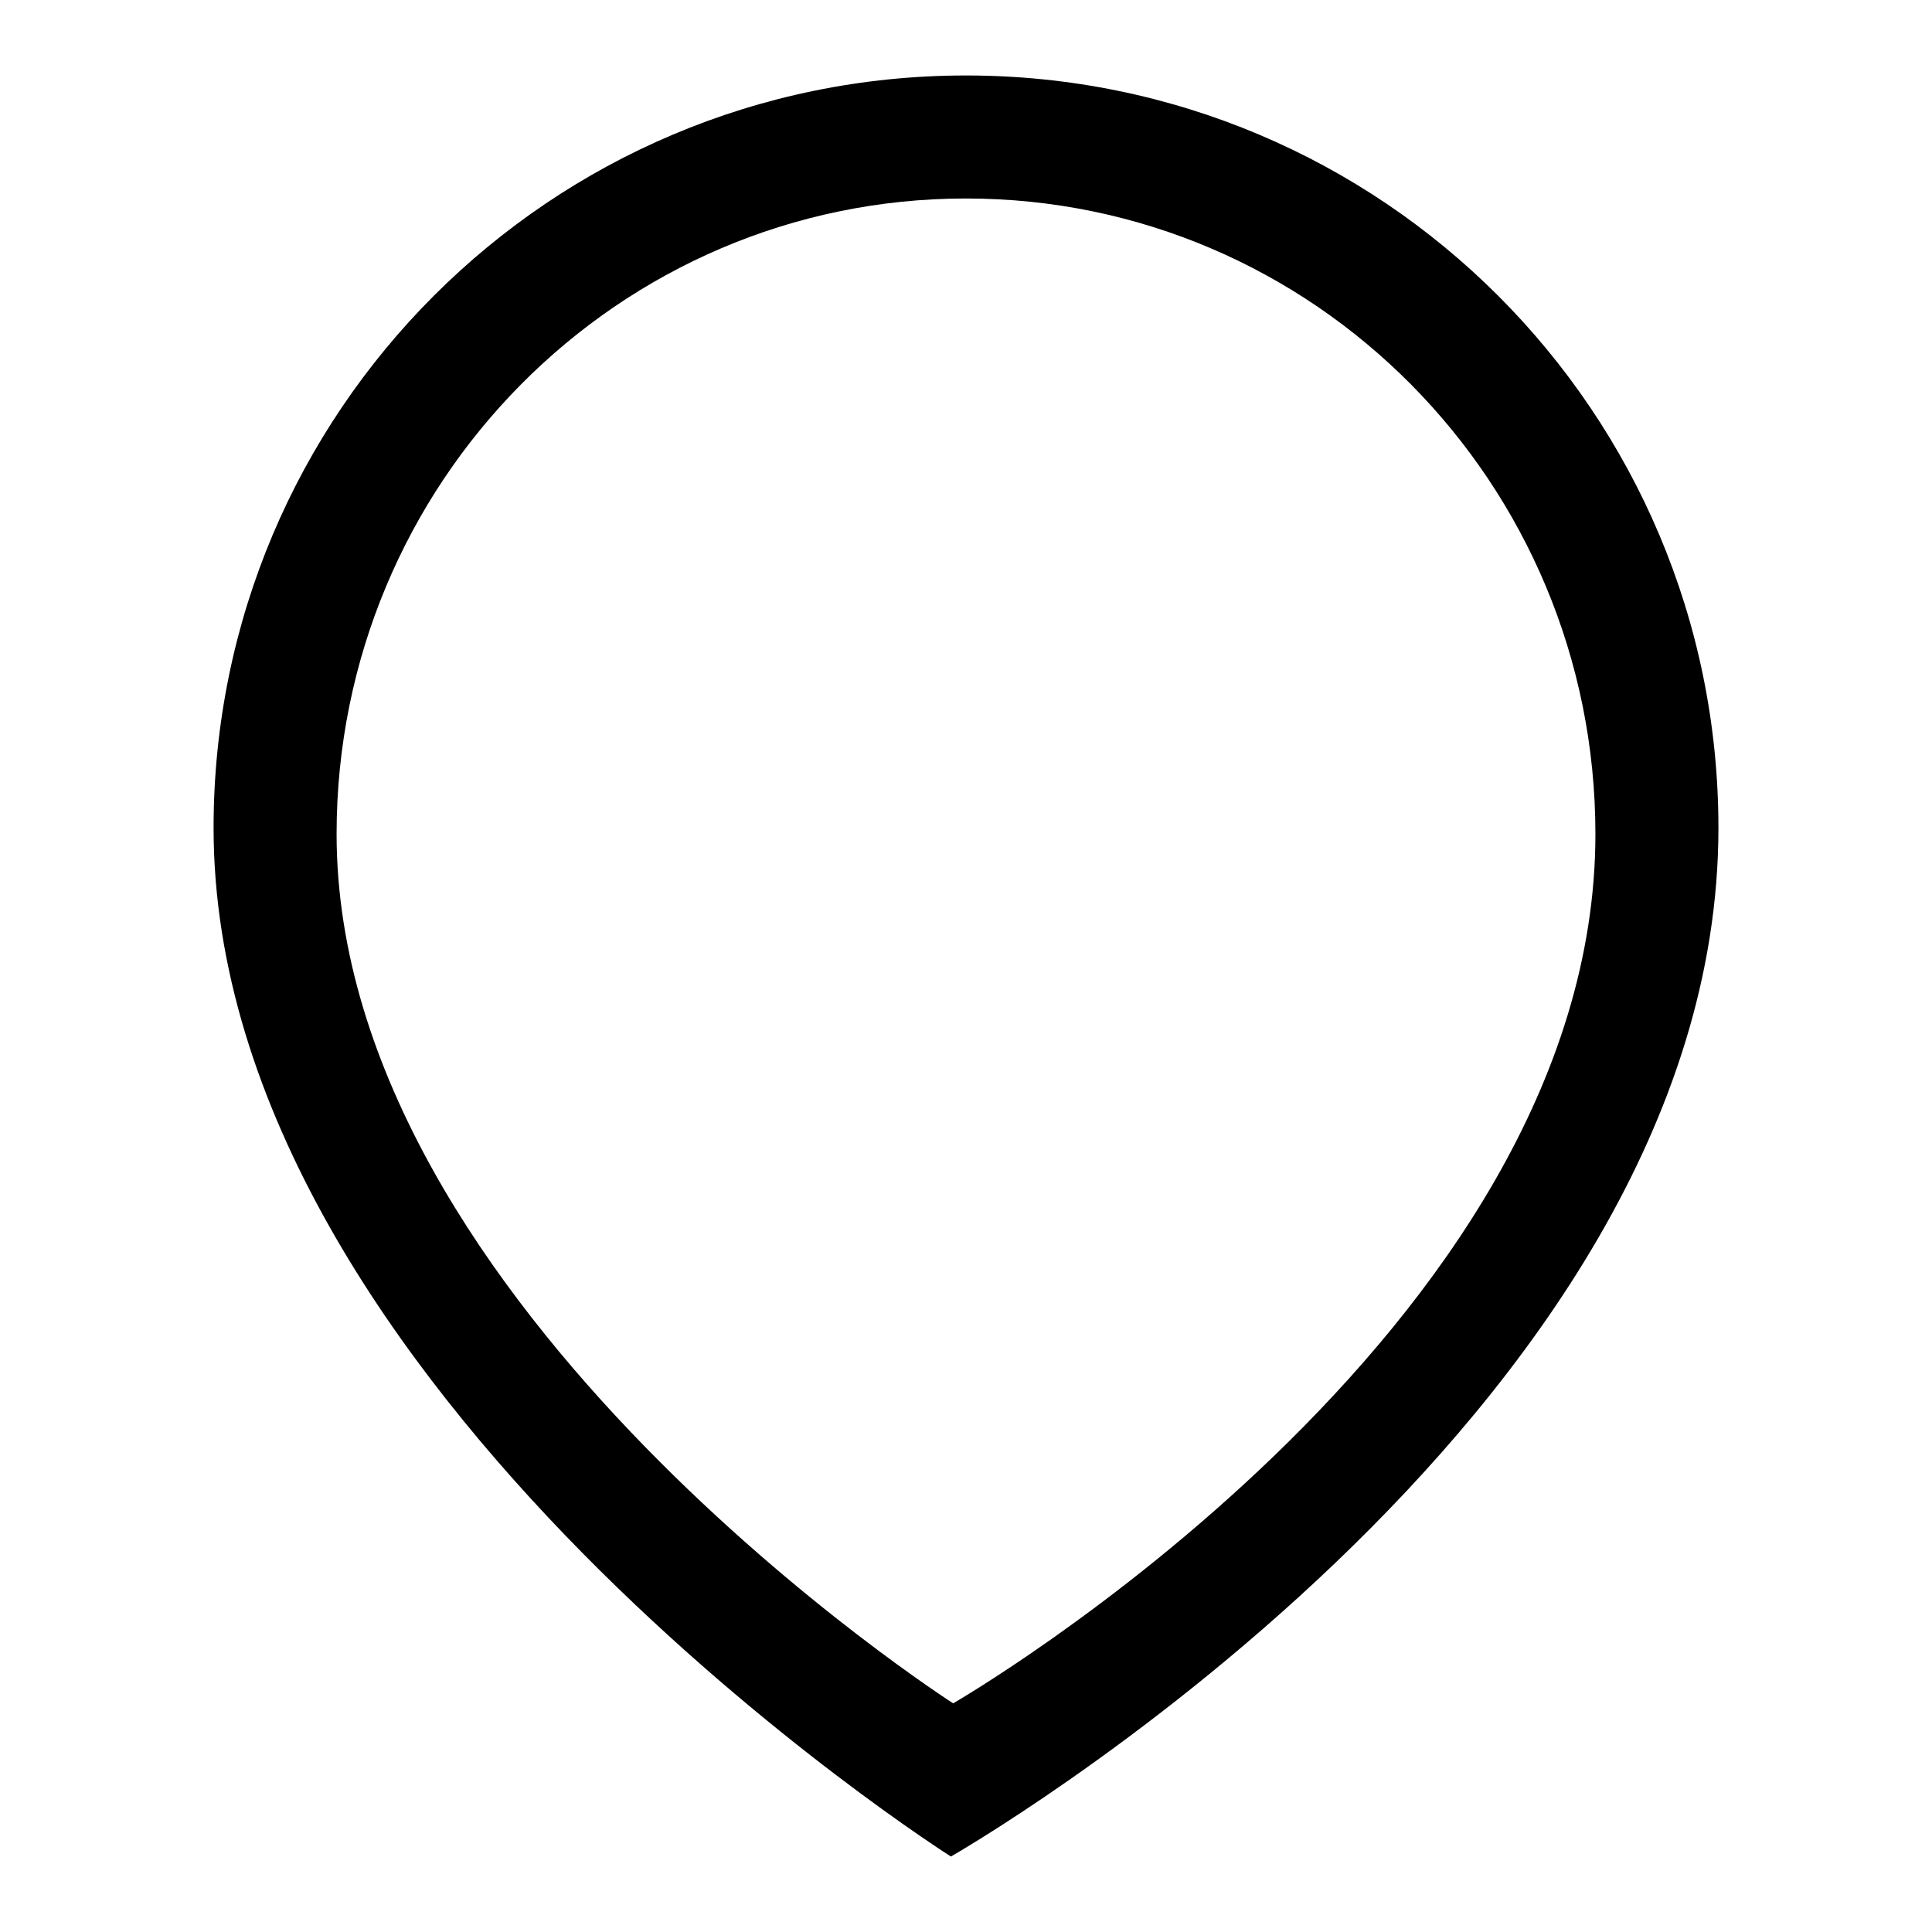
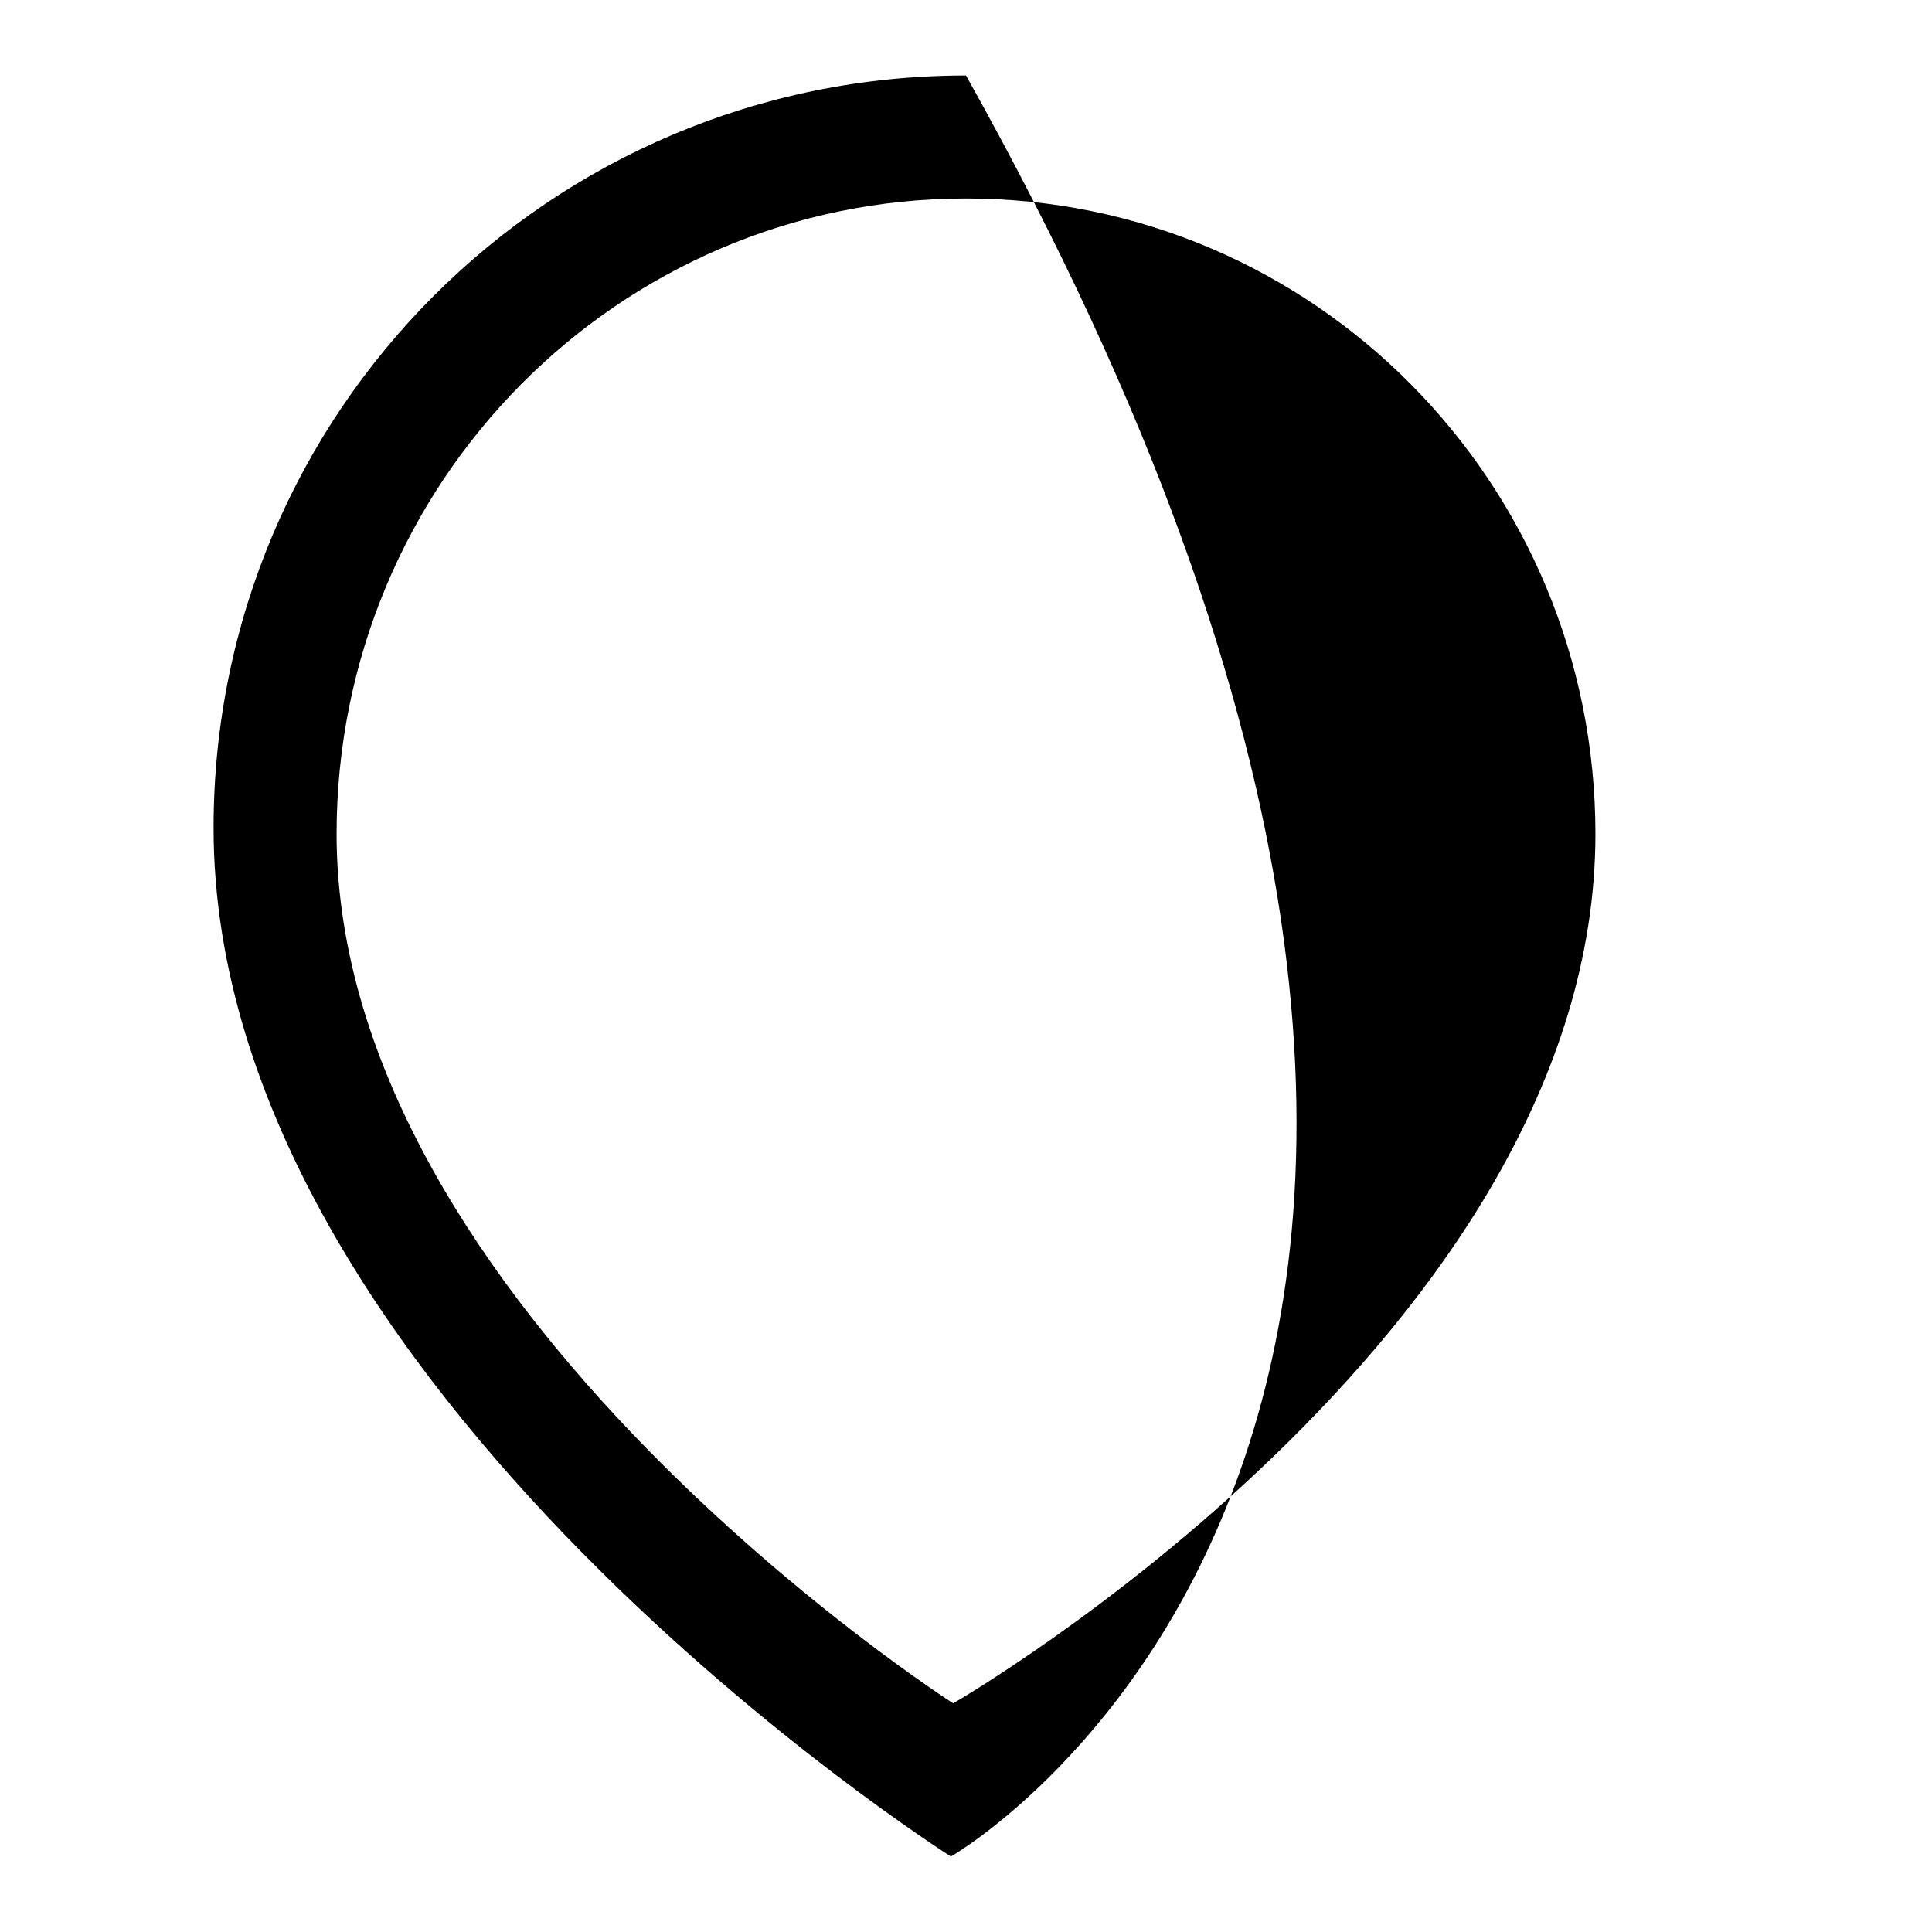
<svg xmlns="http://www.w3.org/2000/svg" version="1.1" x="0px" y="0px" viewBox="0 0 256 256" enable-background="new 0 0 256 256" xml:space="preserve">
  <g>
    <g>
-       <path fill="#000000" d="M126,246c0,0-97.7-61.9-97.7-136.3C28.3,54.6,72.9,10,128,10c55.1,0,99.7,44.6,99.7,99.7C227.7,187.9,126,246,126,246z M128,26.3c-46.1,0-83.4,37.7-83.4,84.2c0,62.9,81.7,115.2,81.7,115.2s85.1-49.1,85.1-115.2C211.4,64,174.1,26.3,128,26.3z" />
+       <path fill="#000000" d="M126,246c0,0-97.7-61.9-97.7-136.3C28.3,54.6,72.9,10,128,10C227.7,187.9,126,246,126,246z M128,26.3c-46.1,0-83.4,37.7-83.4,84.2c0,62.9,81.7,115.2,81.7,115.2s85.1-49.1,85.1-115.2C211.4,64,174.1,26.3,128,26.3z" />
    </g>
  </g>
</svg>